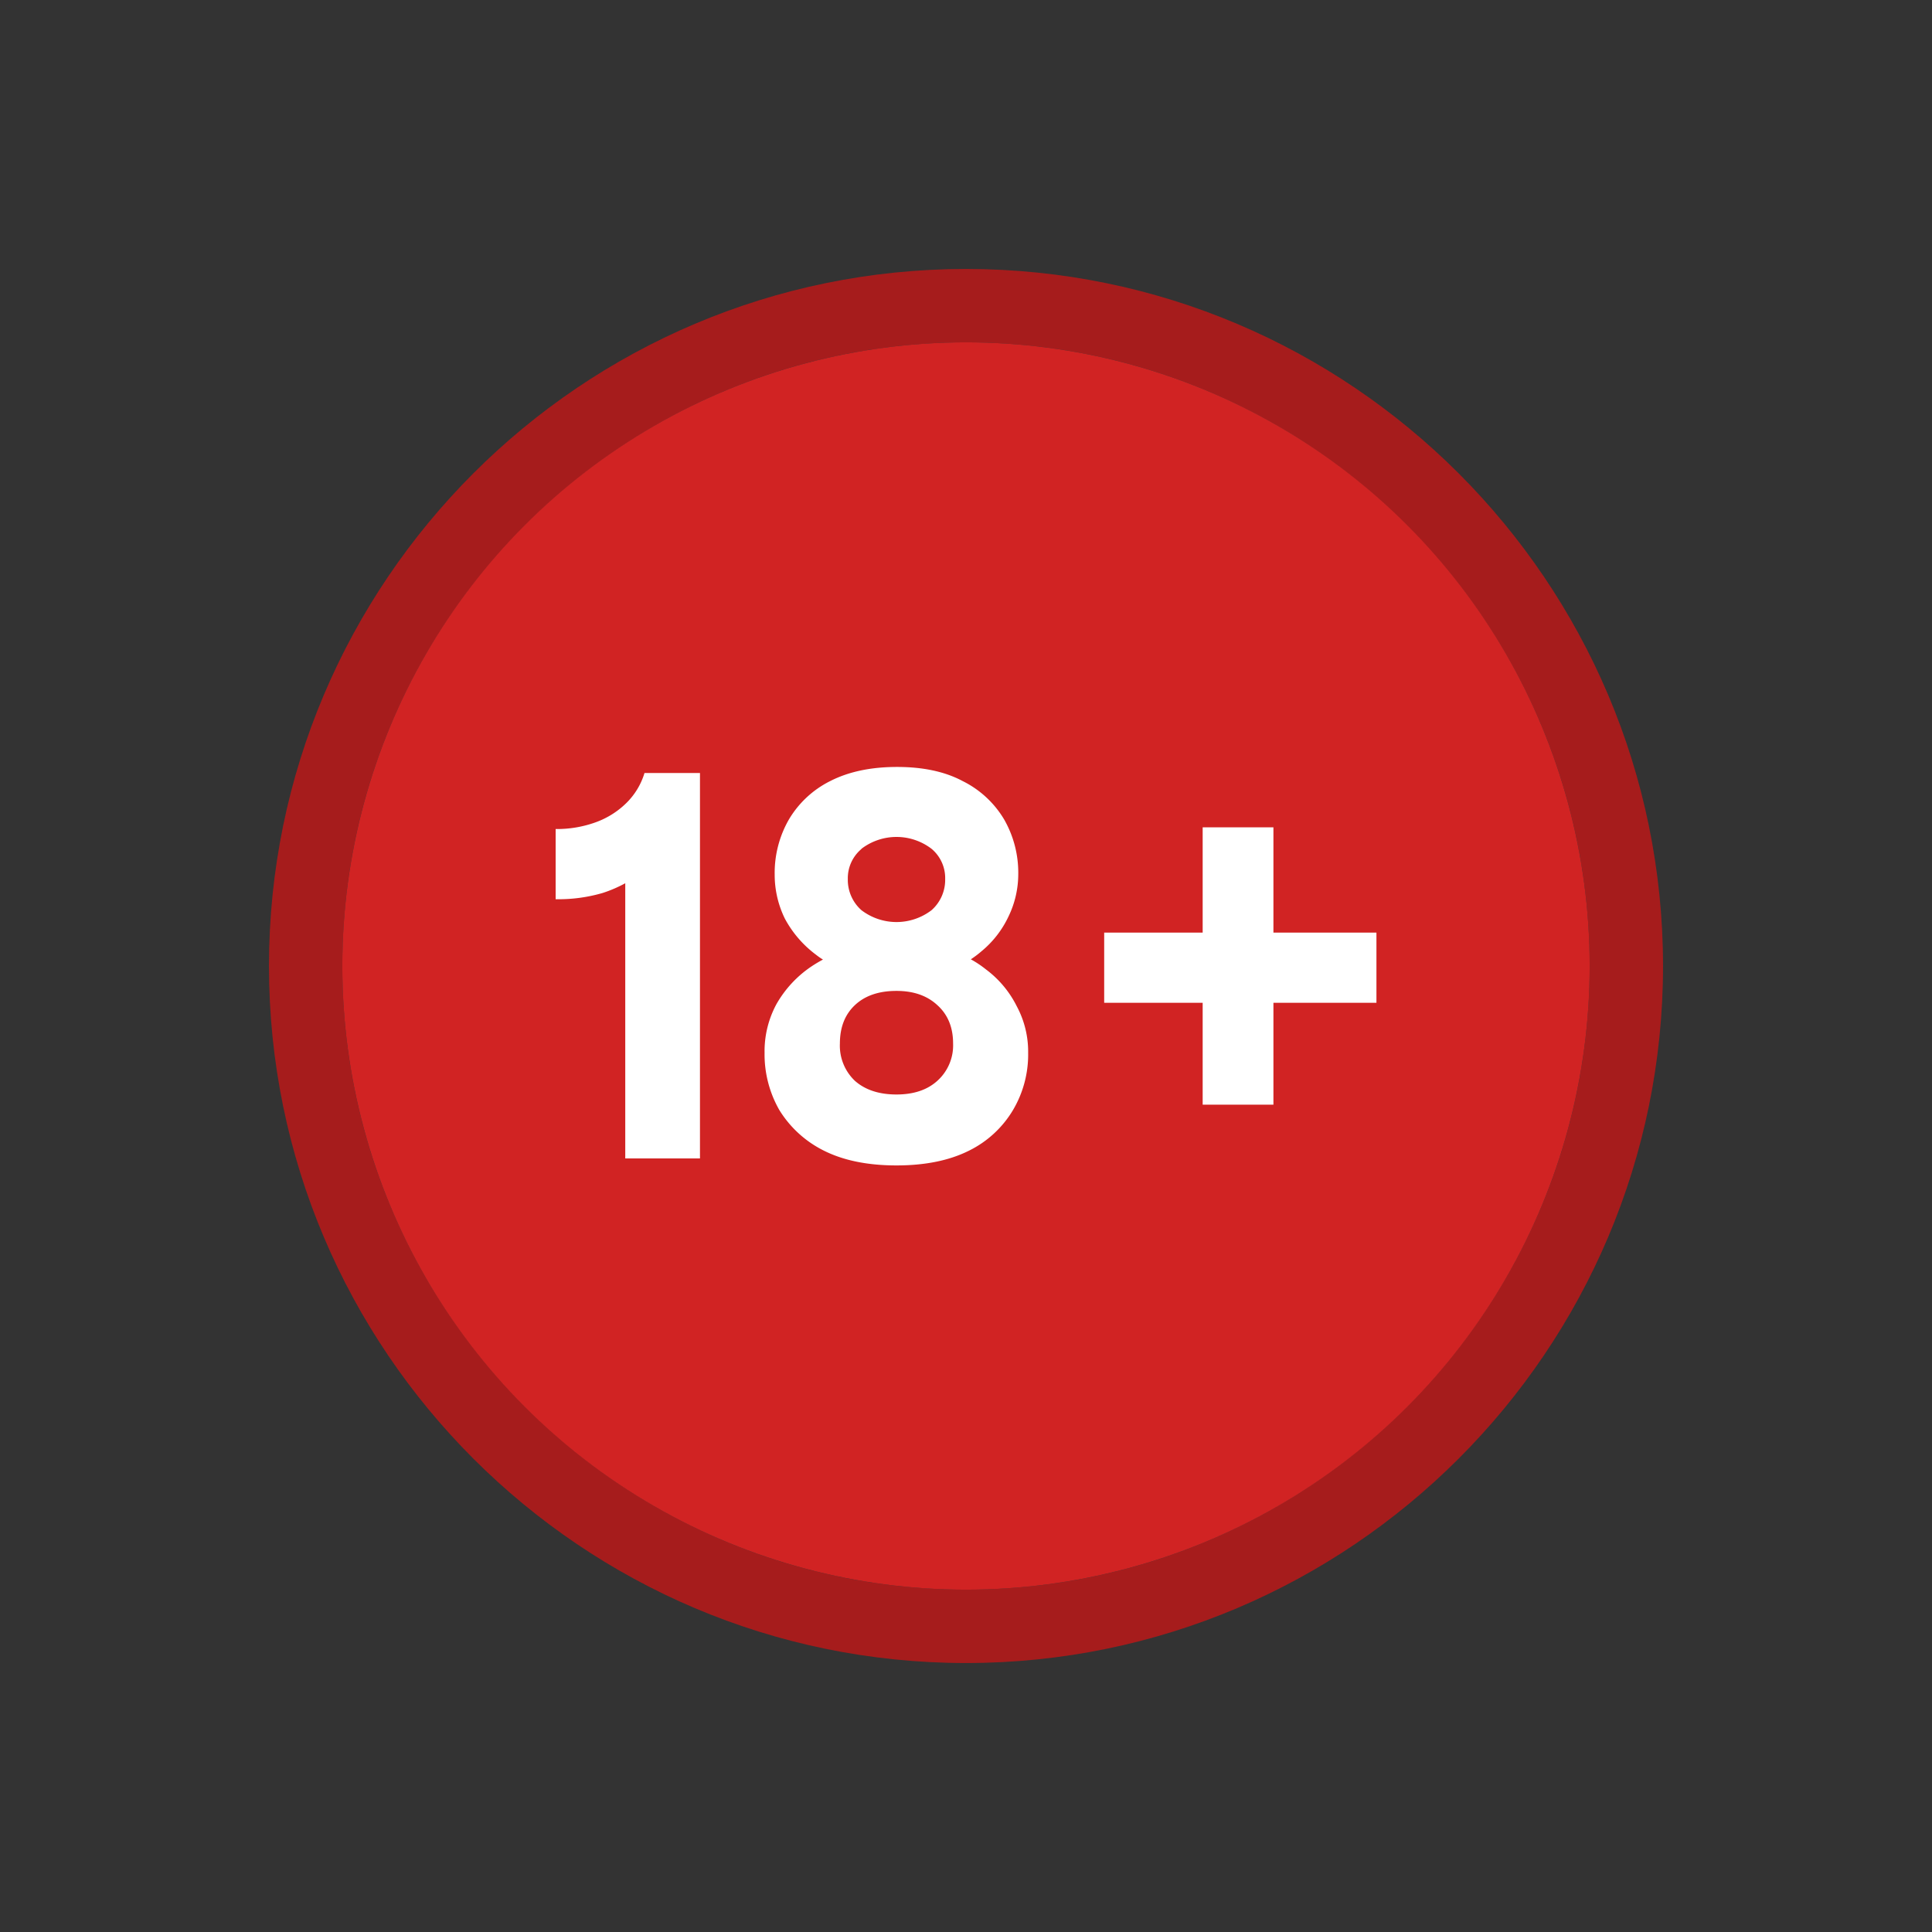
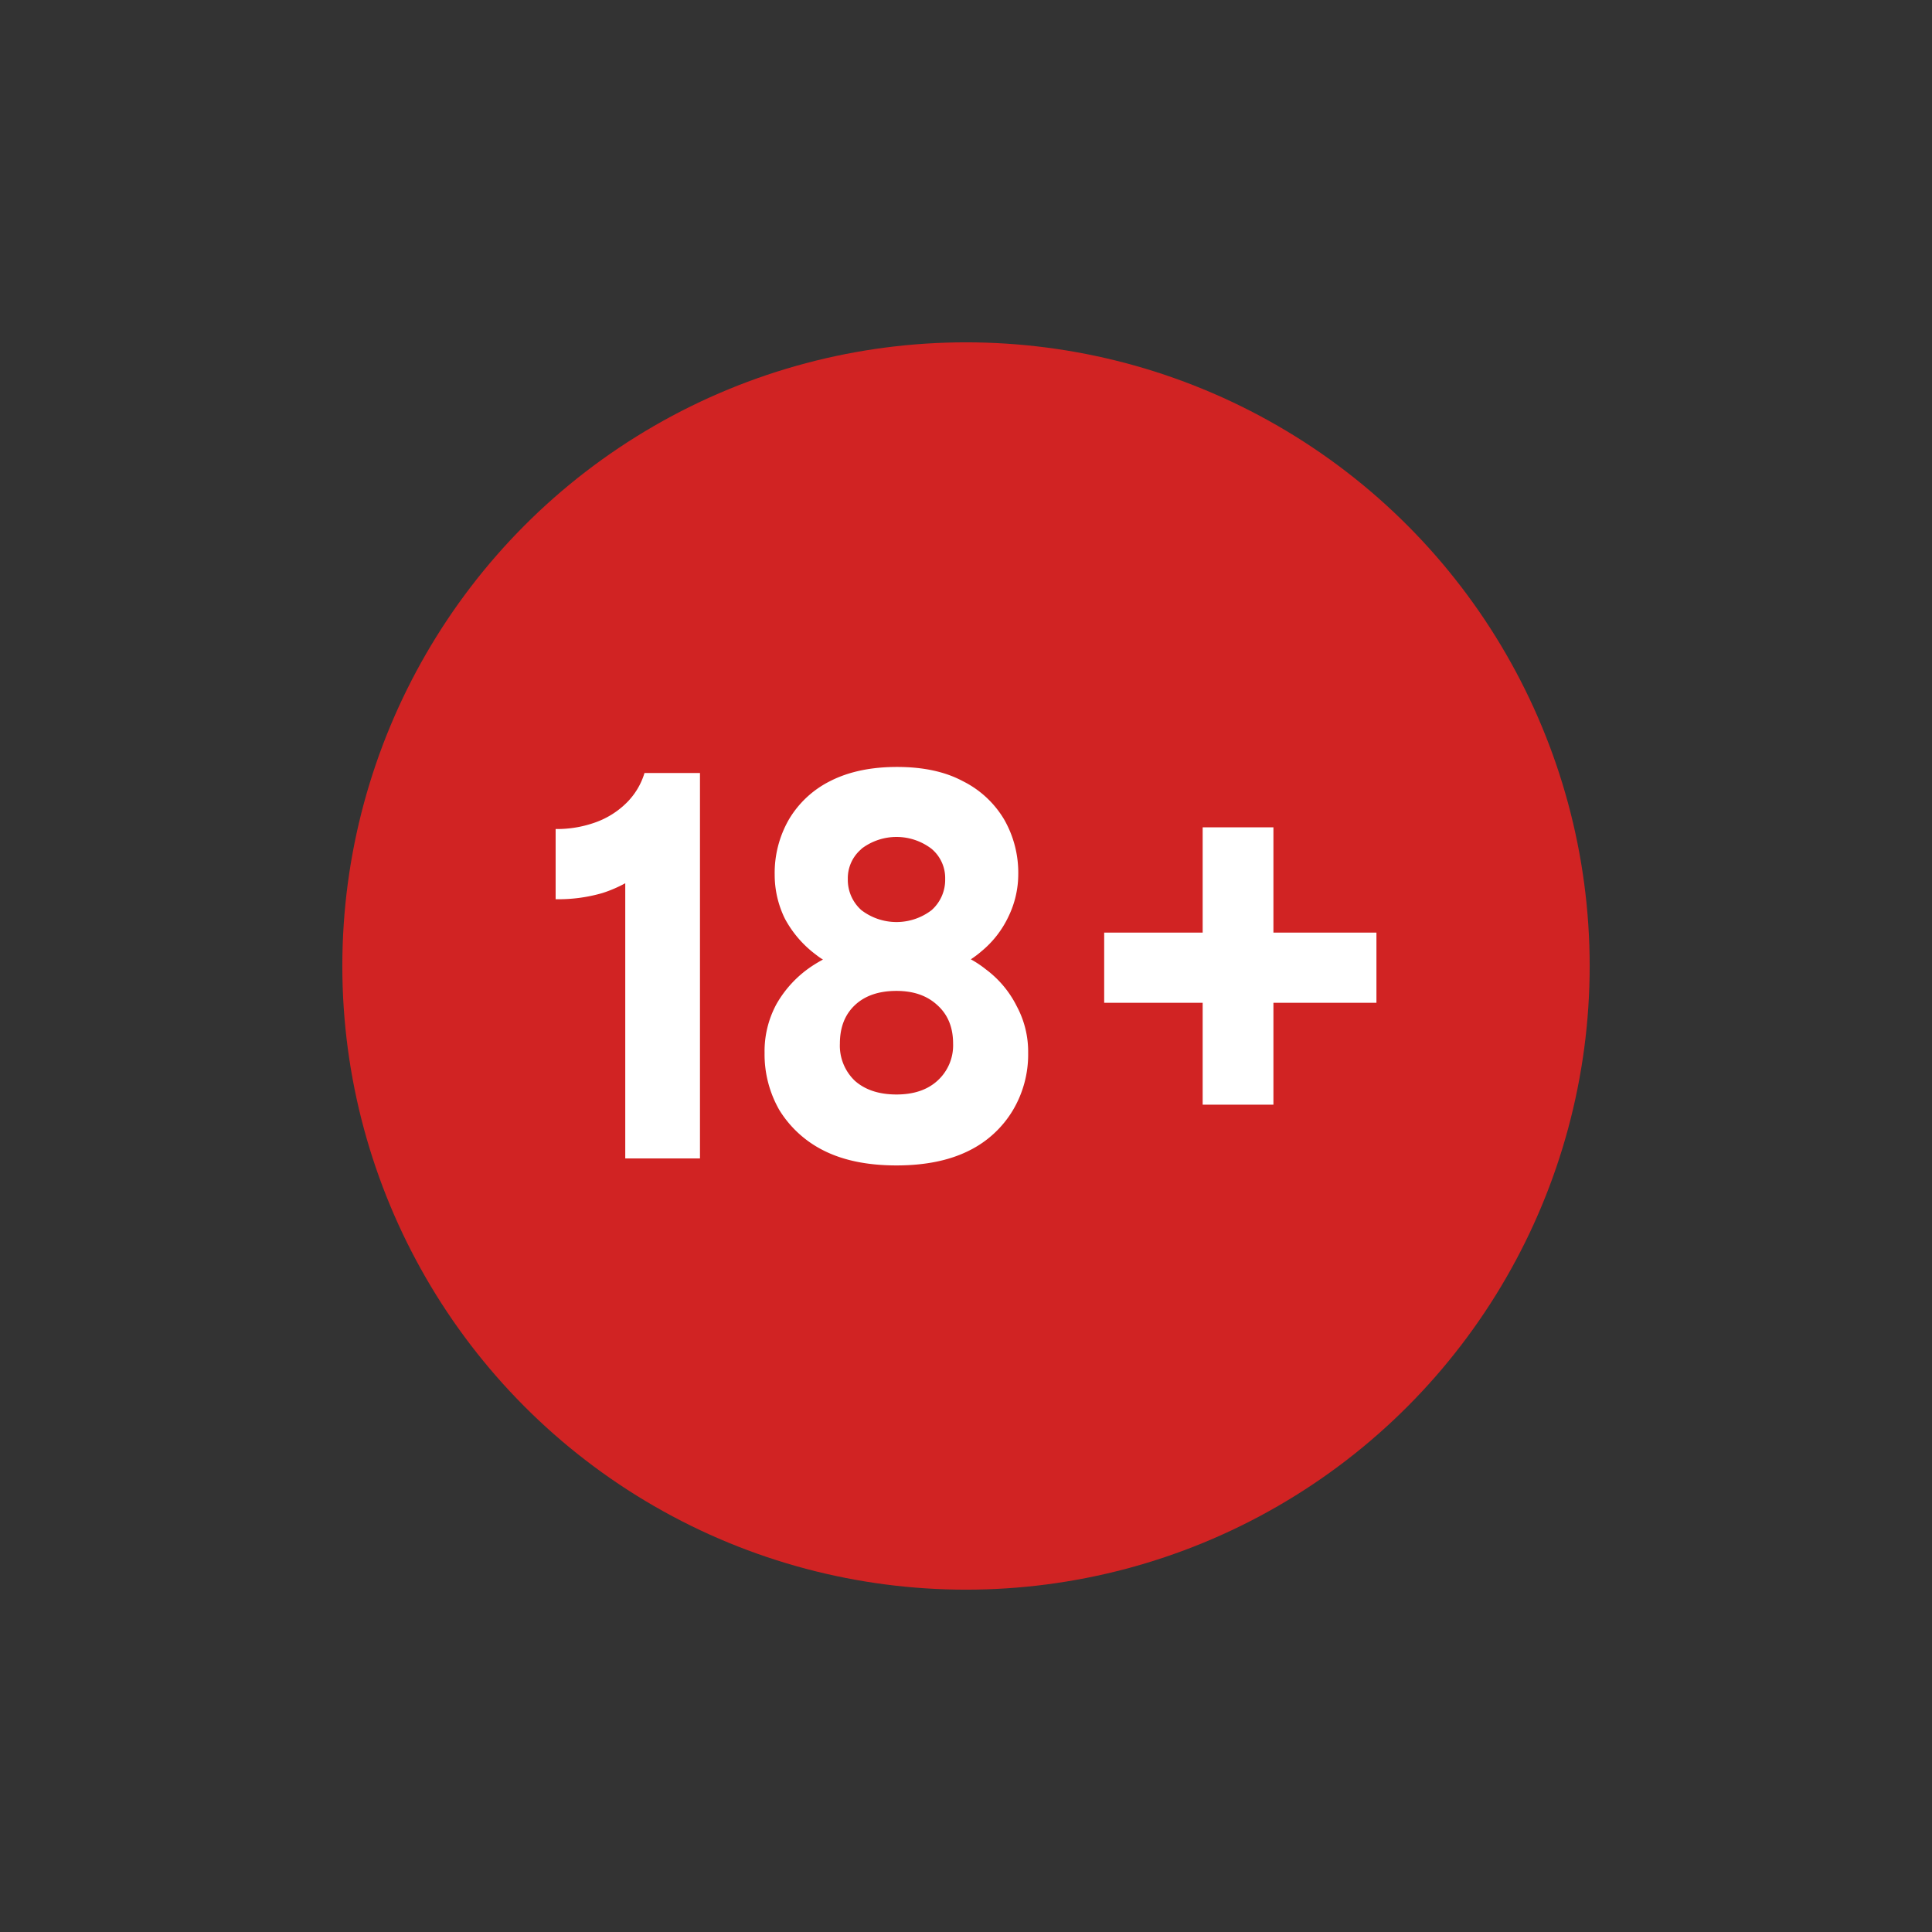
<svg xmlns="http://www.w3.org/2000/svg" viewBox="0 0 512 512">
  <rect x="0" y="0" width="512" height="512" fill="#333333" stroke="none" />
  <g id="Layer_2" data-name="Layer 2">
-     <path d="m256 71.28c-101.86 0-184.72 82.86-184.72 184.72s82.86 184.72 184.72 184.72 184.72-82.86 184.72-184.72-82.86-184.72-184.72-184.72zm0 350c-91.13 0-165.28-74.15-165.28-165.28s74.15-165.28 165.28-165.28 165.28 74.15 165.28 165.28-74.15 165.28-165.28 165.28z" fill="#a61c1c" />
    <circle cx="256" cy="256" fill="#d12323" r="165.28" />
    <g fill="#fff">
      <path d="m337.47 219.25h-18.75v27.9h-26.1v18.6h26.1v27h18.75v-27h27.3v-18.6h-27.3z" />
      <path d="m261.28 256.9a27.77 27.77 0 0 0 -4-2.67 27.39 27.39 0 0 0 2.82-2.13 26.59 26.59 0 0 0 7.2-9.3 25.72 25.72 0 0 0 2.55-11.1 28.41 28.41 0 0 0 -3.75-14.55 26.4 26.4 0 0 0 -10.97-10.15q-7-3.75-17.4-3.75t-17.73 3.75a26.4 26.4 0 0 0 -10.95 10.2 28.41 28.41 0 0 0 -3.75 14.55 26.41 26.41 0 0 0 2.7 11.7 29 29 0 0 0 8.1 9.45c.63.49 1.3 1 2 1.39a35.68 35.68 0 0 0 -3.18 1.91 29.74 29.74 0 0 0 -9.15 9.9 26.22 26.22 0 0 0 -3.15 12.9 29.73 29.73 0 0 0 3.9 15.15 29 29 0 0 0 11.85 10.8q7.8 3.9 19.2 3.9t19.2-3.9a27.93 27.93 0 0 0 11.7-10.8 28.87 28.87 0 0 0 4-15.15 25.45 25.45 0 0 0 -3-12.3 27.45 27.45 0 0 0 -8.19-9.8zm-33-31.95a15.3 15.3 0 0 1 18.6 0 10.11 10.11 0 0 1 3.6 8 10.73 10.73 0 0 1 -3.6 8.25 15.3 15.3 0 0 1 -18.6 0 10.73 10.73 0 0 1 -3.6-8.25 10.11 10.11 0 0 1 3.6-7.95zm20.1 61.5q-4 3.6-10.8 3.6-6.9 0-11-3.6a12.85 12.85 0 0 1 -4-9.9q0-6.45 4-10.2t11-3.75q6.75 0 10.8 3.75 4.2 3.75 4.2 10.2a12.63 12.63 0 0 1 -4.2 9.9z" />
      <path d="m166 212.8a22.39 22.39 0 0 1 -8.1 5.1 30.13 30.13 0 0 1 -10.65 1.8v18.6a41.73 41.73 0 0 0 12.45-1.65 35.1 35.1 0 0 0 6-2.58v72.93h19.8v-102.15h-14.7a18.72 18.72 0 0 1 -4.8 7.95z" />
    </g>
  </g>
</svg>